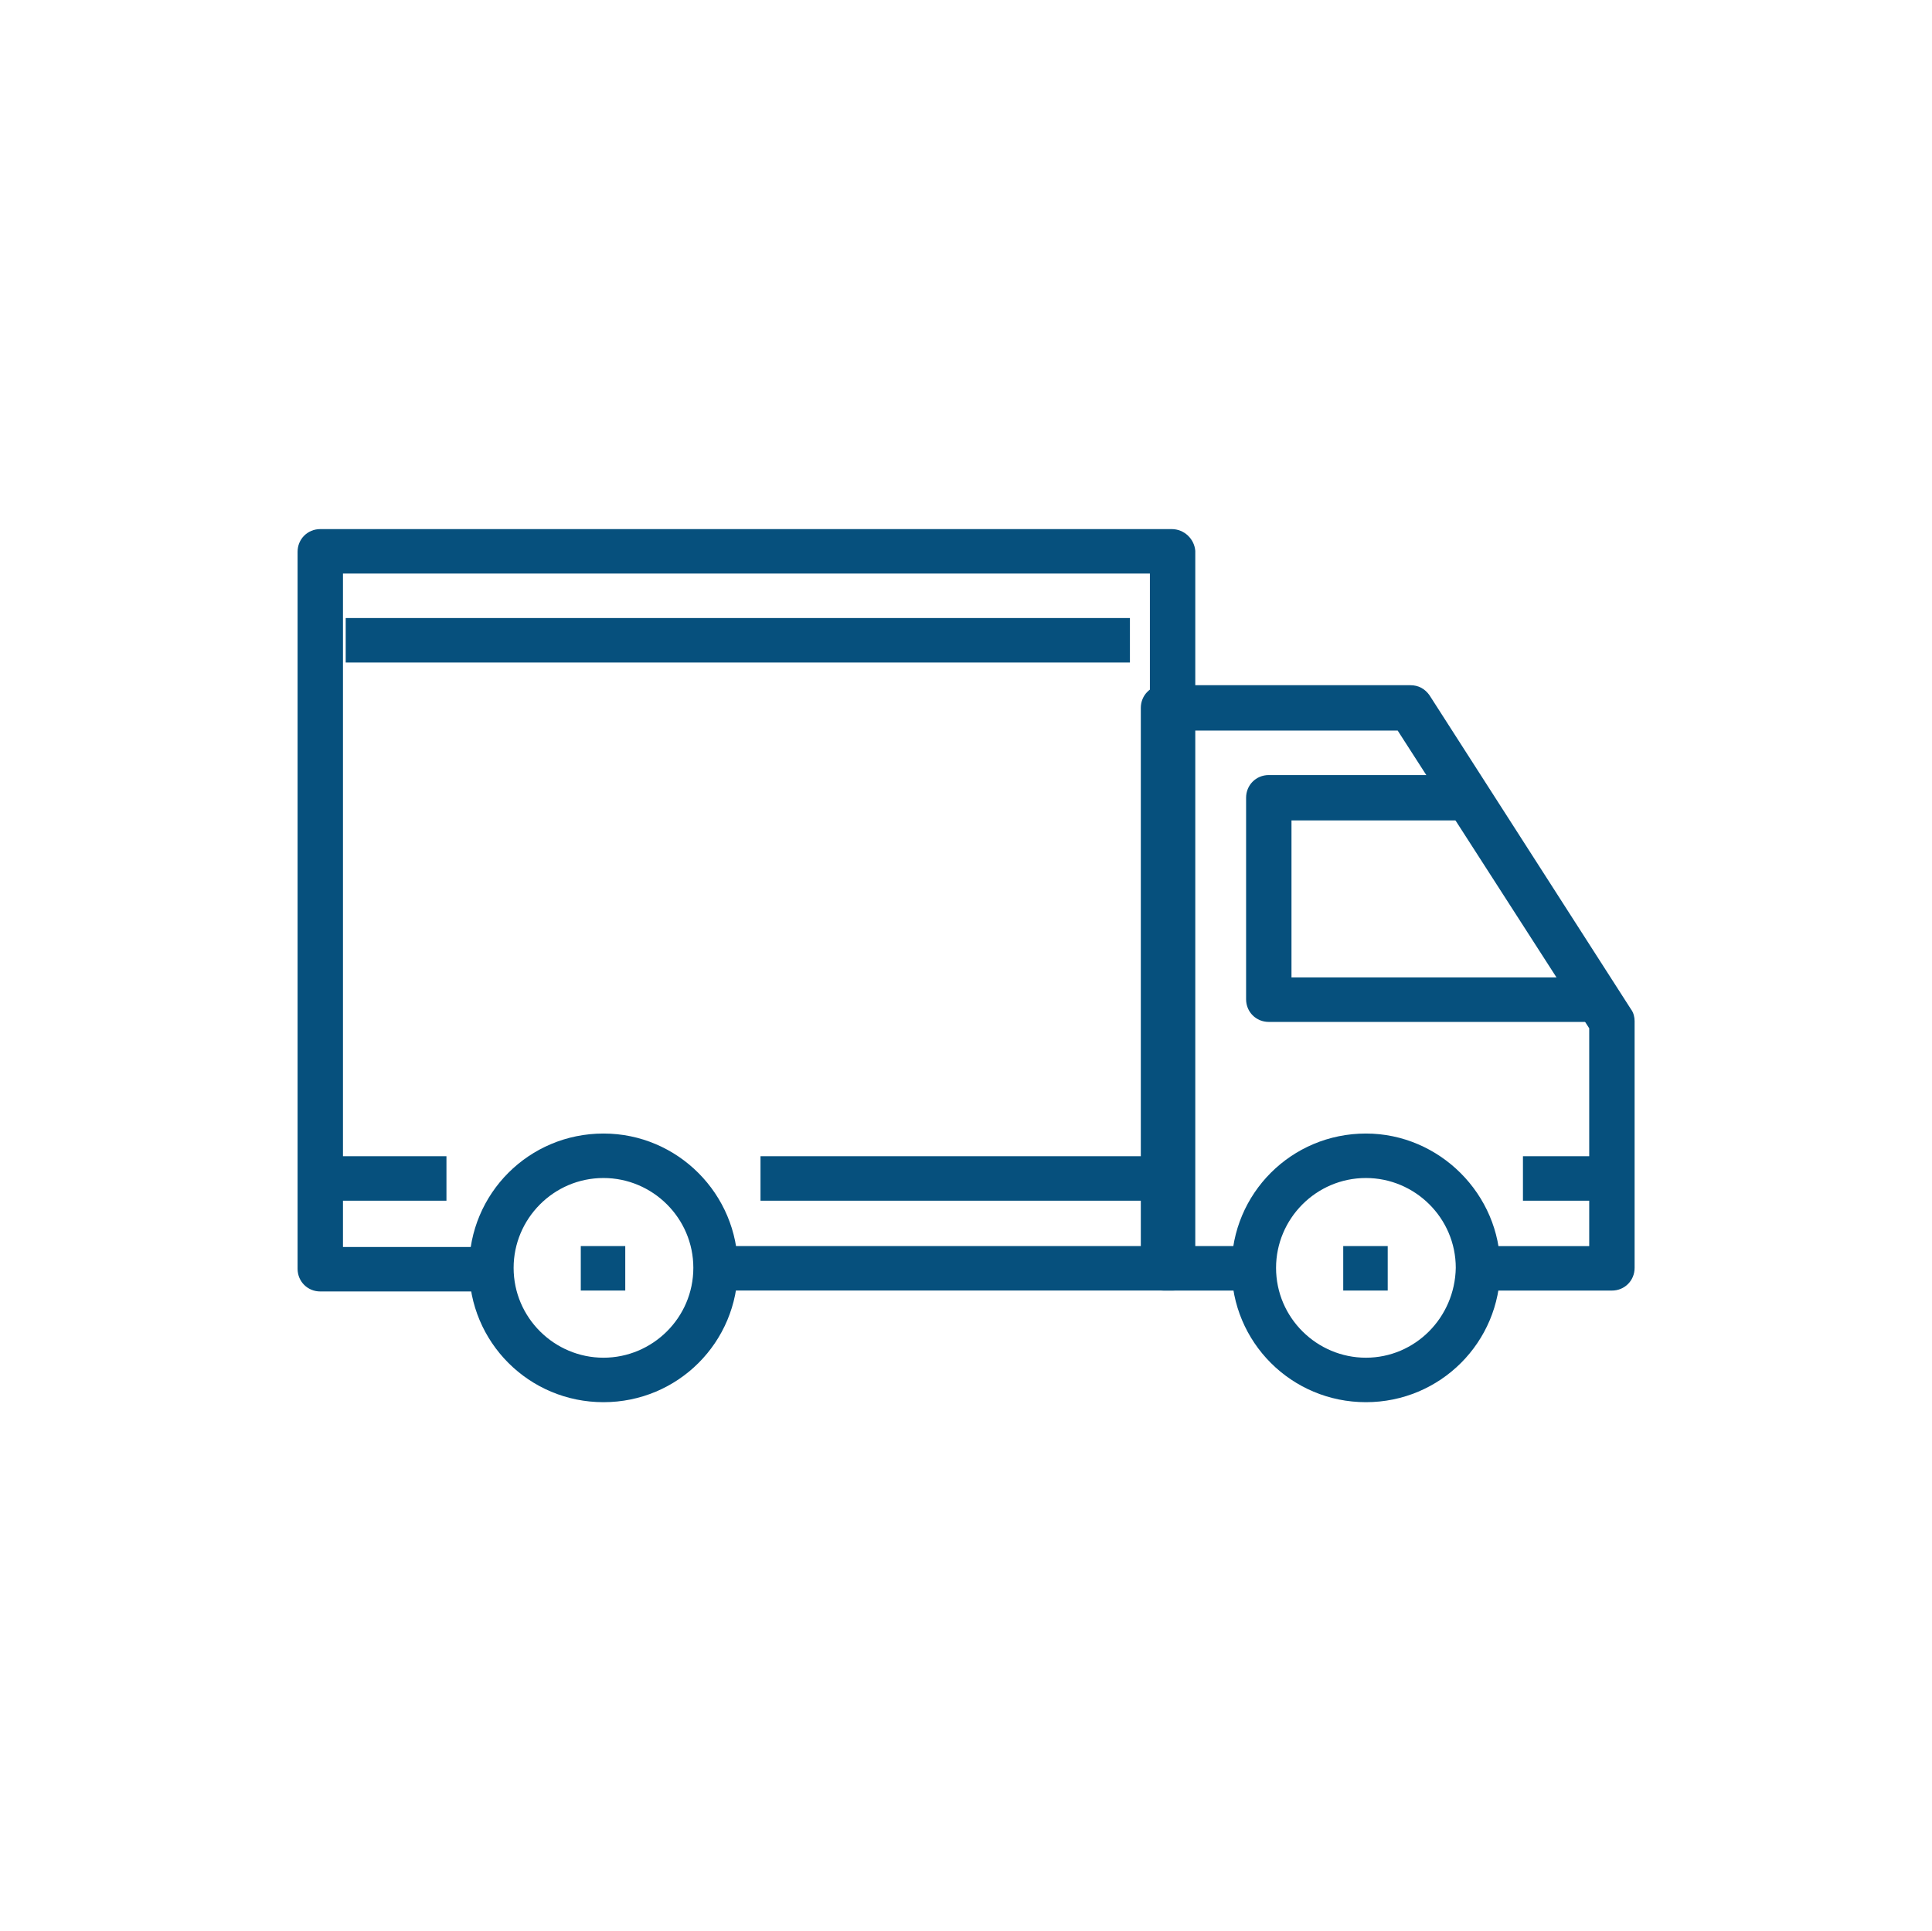
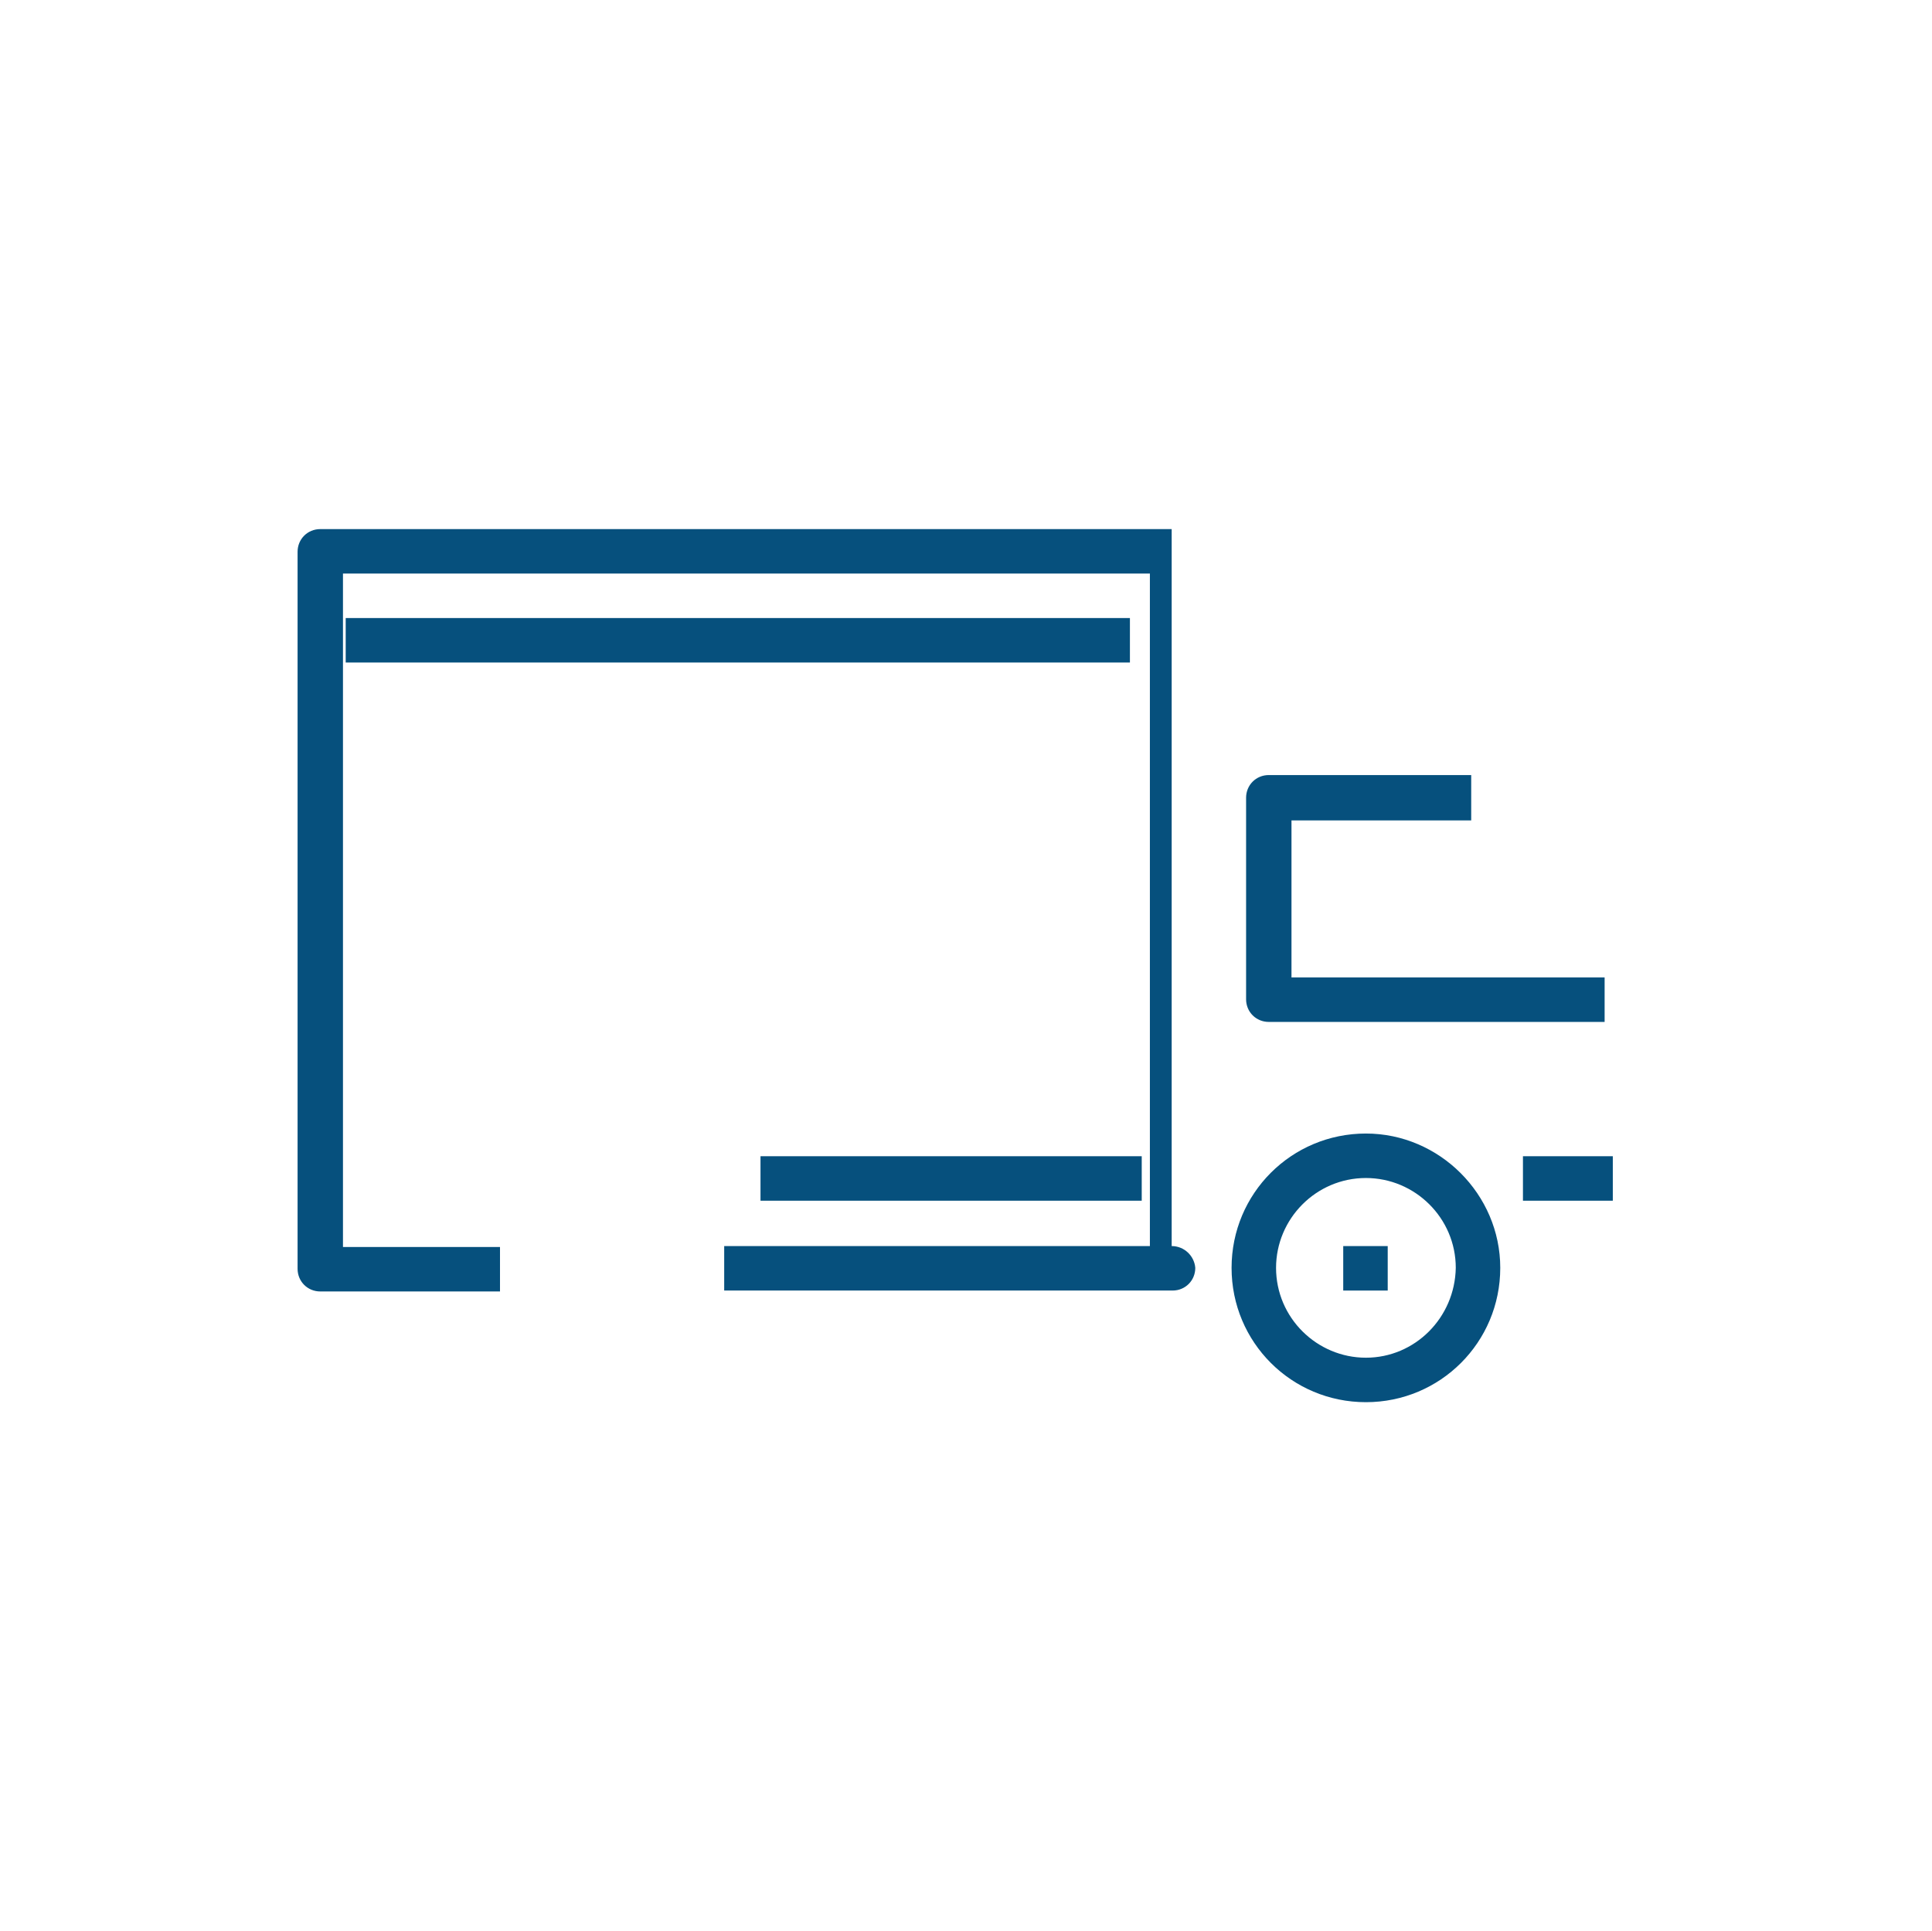
<svg xmlns="http://www.w3.org/2000/svg" xmlns:ns1="http://www.inkscape.org/namespaces/inkscape" xmlns:ns2="http://sodipodi.sourceforge.net/DTD/sodipodi-0.dtd" version="1.1" id="Background" x="0px" y="0px" viewBox="0 0 299.4 299.3" style="enable-background:new 0 0 299.4 299.3;" xml:space="preserve" ns1:version="0.91 r13725" ns2:docname="lkw.svg">
  <defs id="defs271" />
  <ns2:namedview pagecolor="#ffffff" bordercolor="#666666" borderopacity="1" objecttolerance="10" gridtolerance="10" guidetolerance="10" ns1:pageopacity="0" ns1:pageshadow="2" ns1:window-width="1920" ns1:window-height="1017" id="namedview269" showgrid="false" ns1:zoom="1.4142136" ns1:cx="-103.29361" ns1:cy="172.81611" ns1:window-x="3832" ns1:window-y="-8" ns1:window-maximized="1" ns1:current-layer="Background" />
  <style type="text/css" id="style3">
	.st0{fill:#06507D;}
	.st1{clip-path:url(#SVGID_2_);fill:#FFFFFF;}
	.st2{fill:#FFFFFF;}
	.st3{fill:#FFFFFF;stroke:#06507D;stroke-miterlimit:10;}
	.st4{fill:#FFFFFF;stroke:#F0BE4C;stroke-miterlimit:10;}
	.st5{fill:#06507D;stroke:#FFFFFF;stroke-width:3;stroke-miterlimit:10;}
	.st6{fill:none;stroke:#FFFFFF;stroke-width:3;stroke-linecap:round;stroke-miterlimit:10;}
	.st7{fill:#FFFFFF;stroke:#FFFFFF;stroke-width:0.75;stroke-miterlimit:10;}
	.st8{fill:#FFFFFF;stroke:#06507D;stroke-width:2;stroke-miterlimit:10;}
	.st9{font-family:'ArialRoundedMTBold';}
	.st10{font-size:26.792px;}
	.st11{letter-spacing:-1;}
</style>
-   <line class="st0" x1="149.7" y1="299.45" x2="149.7" y2="-0.15" id="line9" style="fill:#06507D;stroke-width:1.1;stroke-miterlimit:4;stroke-dasharray:none" />
  <line class="st0" x1="149.7" y1="299.45" x2="149.7" y2="-0.15" id="line179" style="fill:#06507D;stroke-width:1.1;stroke-miterlimit:4;stroke-dasharray:none" />
  <g id="g225" transform="matrix(1.855,0,0,1.855,-175.006,-107.041)" style="stroke-width:0.593;stroke-miterlimit:4;stroke-dasharray:none">
    <path class="st8" d="m 202.235,139.294 0,-13.042 15.014,0 0,-3.791 -16.91,0 c -1.062,0 -1.896,0.834 -1.896,1.896 l 0,16.834 c 0,1.062 0.834,1.896 1.896,1.896 l 28.056,0 0,-3.716 -26.161,0 z m 0,0" id="path227" ns1:connector-curvature="0" style="fill:#06507D;fill-opacity:1;stroke:#ffffff;stroke-width:0;stroke-miterlimit:4;stroke-dasharray:none;stroke-opacity:1" />
-     <path class="st8" d="m 192.226,101.911 -71.127,0 c -1.062,0 -1.896,0.834 -1.896,1.896 l 0,59.904 c 0,1.062 0.834,1.896 1.896,1.896 l 15.014,0 0,-3.716 -13.118,0 0,-56.264 67.411,0 0,56.188 -35.563,0 0,3.716 37.459,0 c 1.062,0 1.896,-0.834 1.896,-1.896 l 0,-59.904 c -0.076,-0.986 -0.91,-1.82 -1.972,-1.82 l 0,0 z m 0,0" id="path229" ns1:connector-curvature="0" style="fill:#06507D;fill-opacity:1;stroke:#ffffff;stroke-width:0;stroke-miterlimit:4;stroke-dasharray:none;stroke-opacity:1" />
-     <rect x="120.417" y="154.308" class="st8" width="11.223" height="3.716" id="rect231" style="fill:#06507D;fill-opacity:1;stroke:#ffffff;stroke-width:0;stroke-miterlimit:4;stroke-dasharray:none;stroke-opacity:1" />
+     <path class="st8" d="m 192.226,101.911 -71.127,0 c -1.062,0 -1.896,0.834 -1.896,1.896 l 0,59.904 c 0,1.062 0.834,1.896 1.896,1.896 l 15.014,0 0,-3.716 -13.118,0 0,-56.264 67.411,0 0,56.188 -35.563,0 0,3.716 37.459,0 c 1.062,0 1.896,-0.834 1.896,-1.896 c -0.076,-0.986 -0.91,-1.82 -1.972,-1.82 l 0,0 z m 0,0" id="path229" ns1:connector-curvature="0" style="fill:#06507D;fill-opacity:1;stroke:#ffffff;stroke-width:0;stroke-miterlimit:4;stroke-dasharray:none;stroke-opacity:1" />
    <rect x="157.876" y="154.308" class="st8" width="31.848" height="3.716" id="rect233" style="fill:#06507D;fill-opacity:1;stroke:#ffffff;stroke-width:0;stroke-miterlimit:4;stroke-dasharray:none;stroke-opacity:1" />
    <rect x="221.572" y="154.308" class="st8" width="7.507" height="3.716" id="rect235" style="fill:#06507D;fill-opacity:1;stroke:#ffffff;stroke-width:0;stroke-miterlimit:4;stroke-dasharray:none;stroke-opacity:1" />
    <rect x="123.223" y="109.342" class="st8" width="65.515" height="3.716" id="rect237" style="fill:#06507D;fill-opacity:1;stroke:#ffffff;stroke-width:0;stroke-miterlimit:4;stroke-dasharray:none;stroke-opacity:1" />
-     <rect x="142.862" y="161.815" class="st8" width="3.716" height="3.716" id="rect239" style="fill:#06507D;fill-opacity:1;stroke:#ffffff;stroke-width:0;stroke-miterlimit:4;stroke-dasharray:none;stroke-opacity:1" />
    <rect x="206.558" y="161.815" class="st8" width="3.716" height="3.716" id="rect241" style="fill:#06507D;fill-opacity:1;stroke:#ffffff;stroke-width:0;stroke-miterlimit:4;stroke-dasharray:none;stroke-opacity:1" />
-     <path class="st8" d="m 144.758,152.412 c -6.218,0 -11.223,5.005 -11.223,11.223 0,6.218 5.005,11.223 11.223,11.223 6.218,0 11.223,-5.005 11.223,-11.223 0,-6.142 -5.005,-11.223 -11.223,-11.223 l 0,0 z m 0,18.73 c -4.095,0 -7.507,-3.336 -7.507,-7.507 0,-4.095 3.336,-7.507 7.507,-7.507 4.095,0 7.507,3.336 7.507,7.507 0,4.171 -3.412,7.507 -7.507,7.507 l 0,0 z m 0,0" id="path247" ns1:connector-curvature="0" style="fill:#06507D;fill-opacity:1;stroke:#ffffff;stroke-width:0;stroke-miterlimit:4;stroke-dasharray:none;stroke-opacity:1" />
-     <path class="st8" d="m 230.595,142.024 -16.834,-26.236 c -0.379,-0.531 -0.91,-0.834 -1.592,-0.834 l -20.625,0 c -1.062,0 -1.896,0.834 -1.896,1.896 l 0,46.786 c 0,1.062 0.834,1.896 1.896,1.896 l 7.507,0 0,-3.716 -5.611,0 0,-43.07 17.668,0 16,24.872 0,18.199 -9.327,0 0,3.716 11.223,0 c 1.062,0 1.896,-0.834 1.896,-1.896 l 0,-20.625 c 0,-0.303 -0.076,-0.682 -0.303,-0.986 l 0,0 z m 0,0" id="path249" ns1:connector-curvature="0" style="fill:#06507D;fill-opacity:1;stroke:#ffffff;stroke-width:0;stroke-miterlimit:4;stroke-dasharray:none;stroke-opacity:1" />
    <path class="st8" d="m 208.453,171.142 c -4.095,0 -7.507,-3.336 -7.507,-7.507 0,-4.095 3.336,-7.507 7.507,-7.507 4.095,0 7.507,3.336 7.507,7.507 -0.076,4.171 -3.412,7.507 -7.507,7.507 l 0,0 z m 0,0 m 0,-18.73 c -6.218,0 -11.223,5.005 -11.223,11.223 0,6.218 5.005,11.223 11.223,11.223 6.218,0 11.223,-5.005 11.223,-11.223 0,-6.142 -5.08,-11.223 -11.223,-11.223 l 0,0 z" id="path251" ns1:connector-curvature="0" style="fill:#06507D;fill-opacity:1;stroke:#ffffff;stroke-width:0;stroke-miterlimit:4;stroke-dasharray:none;stroke-opacity:1" />
  </g>
</svg>